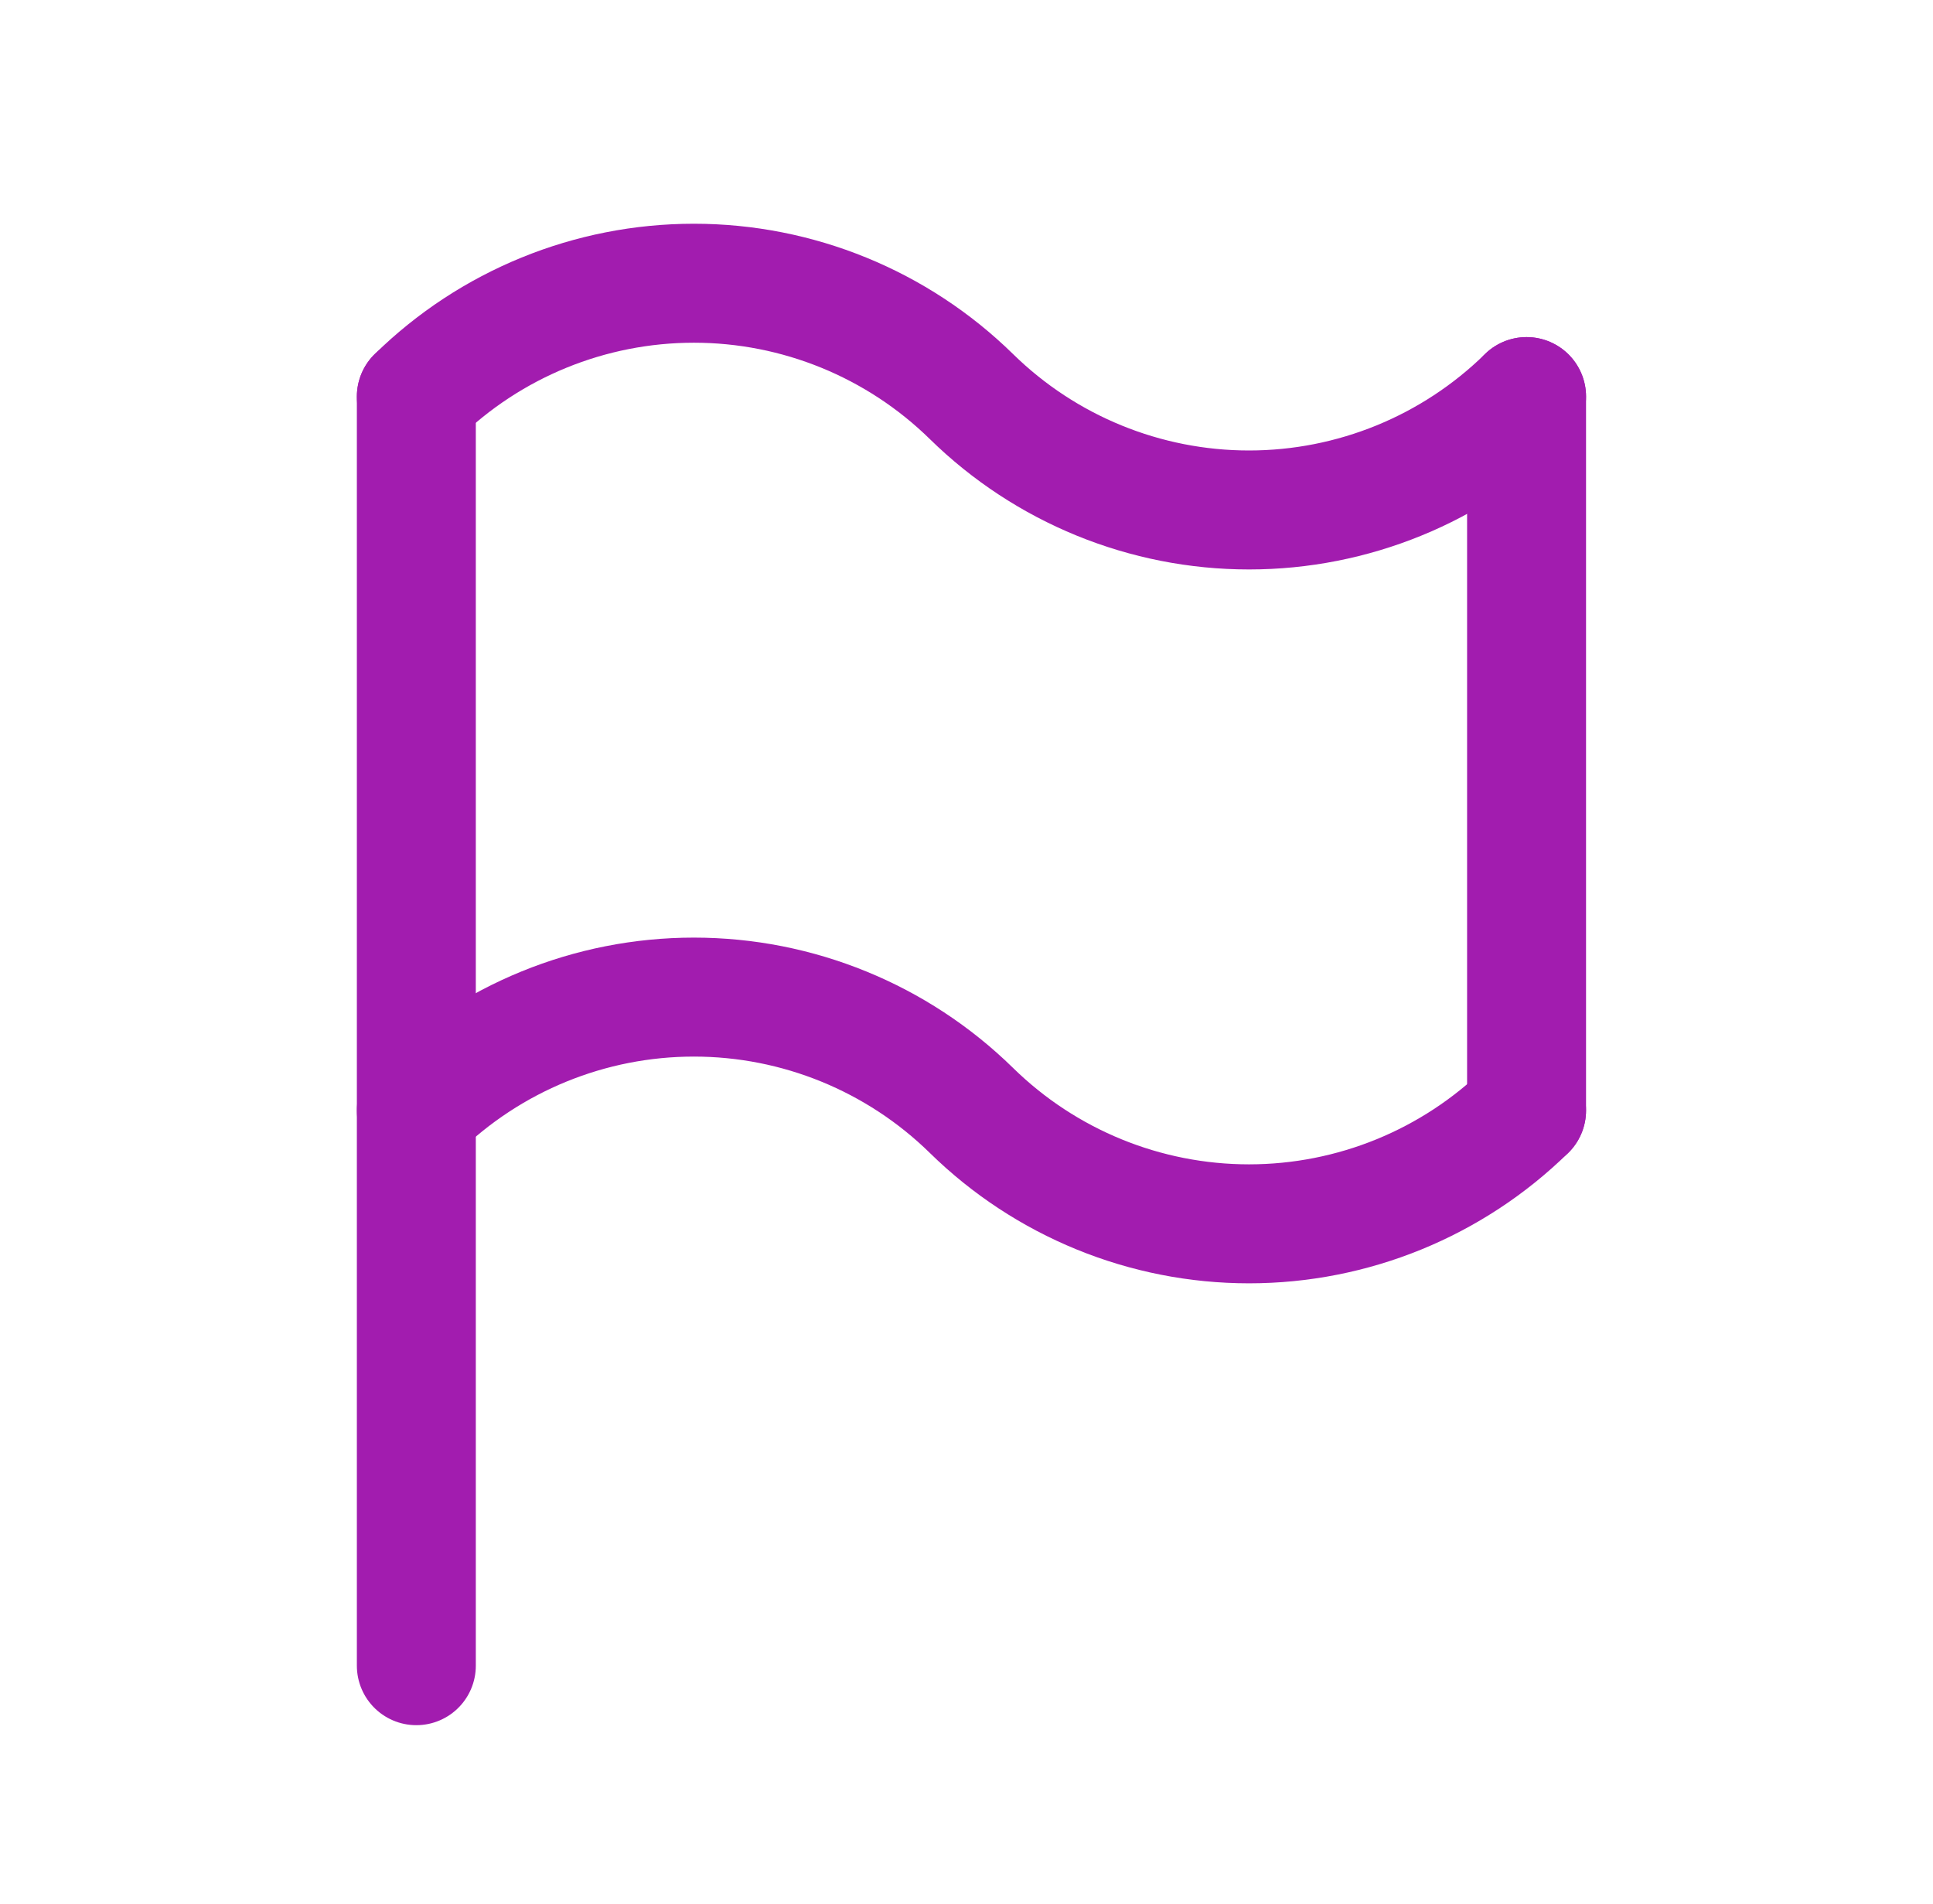
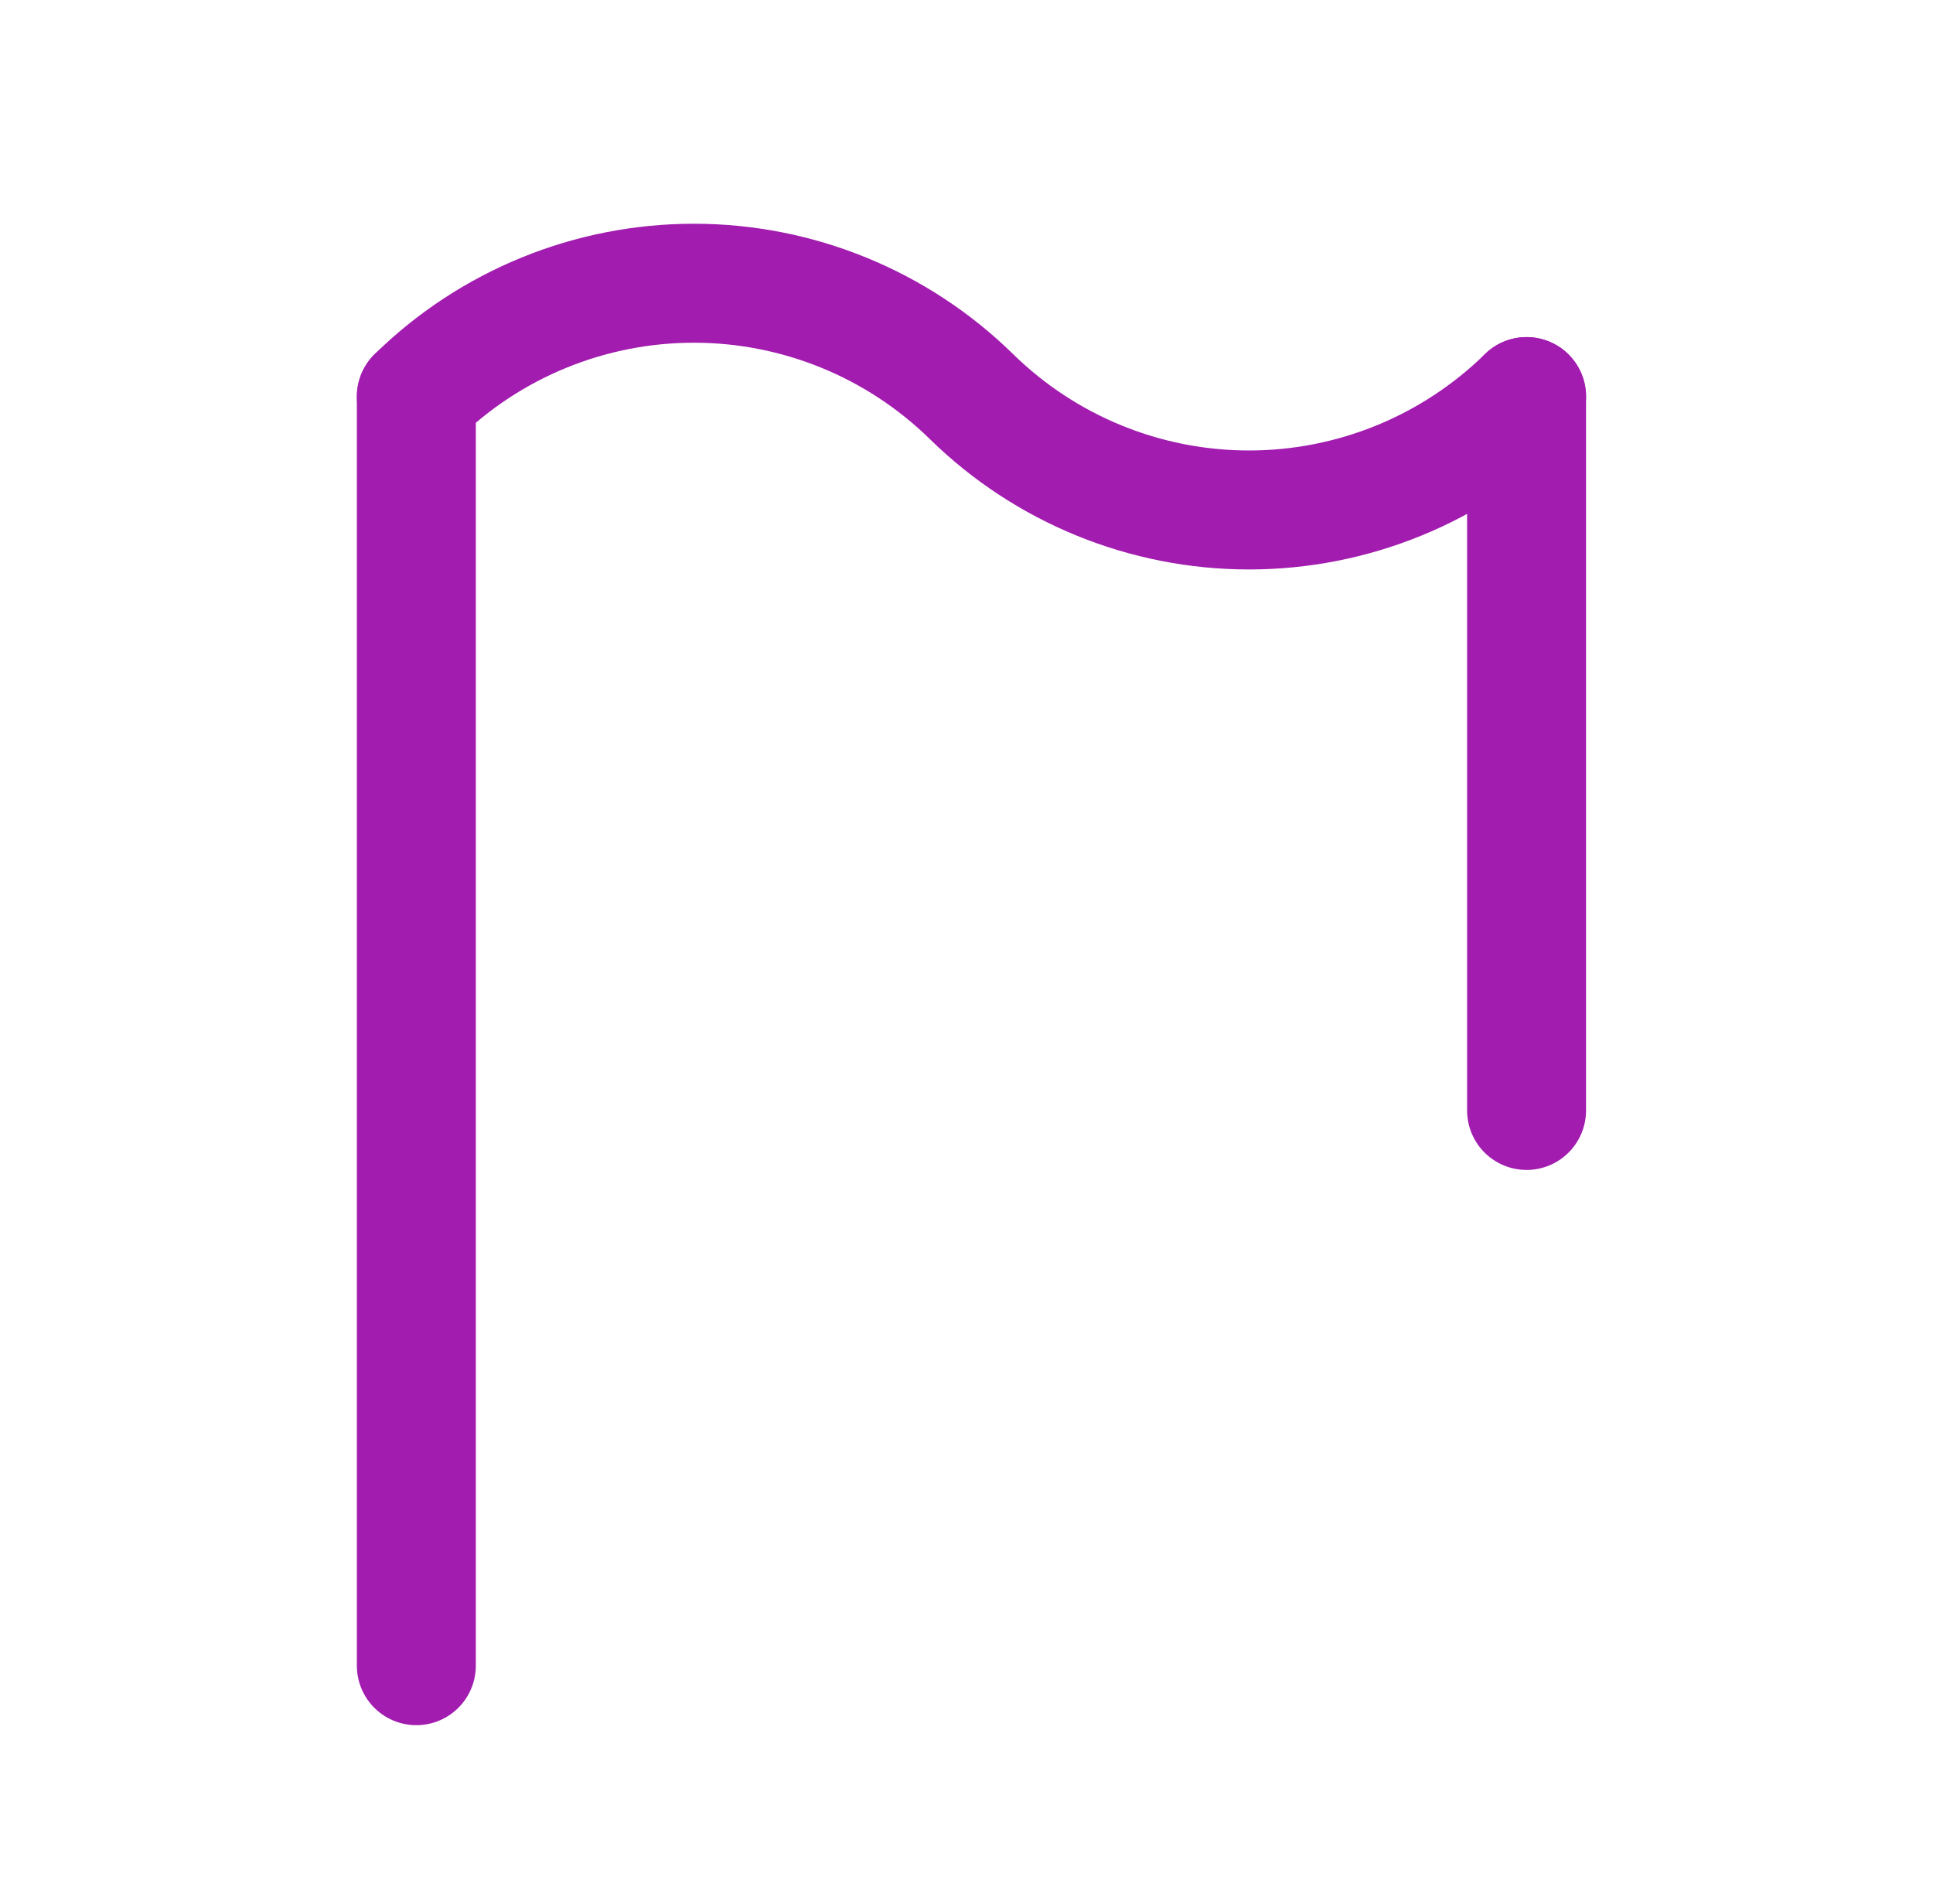
<svg xmlns="http://www.w3.org/2000/svg" width="65" height="64" viewBox="0 0 65 64" fill="none">
  <g clip-path="url(#clip0_973_8693)">
    <path d="M14 13.333V56" stroke="#A21CAF" stroke-width="4" stroke-linecap="round" stroke-linejoin="round" />
    <path d="M51.333 13.333V37.333" stroke="#A21CAF" stroke-width="4" stroke-linecap="round" stroke-linejoin="round" />
    <path d="M14 13.333C16.492 10.89 19.843 9.522 23.333 9.522C26.823 9.522 30.174 10.89 32.667 13.333C35.159 15.776 38.51 17.145 42 17.145C45.49 17.145 48.841 15.776 51.333 13.333" stroke="#A21CAF" stroke-width="4" stroke-linecap="round" stroke-linejoin="round" />
-     <path d="M14 37.333C16.492 34.89 19.843 33.522 23.333 33.522C26.823 33.522 30.174 34.89 32.667 37.333C35.159 39.776 38.51 41.145 42 41.145C45.49 41.145 48.841 39.776 51.333 37.333" stroke="#A21CAF" stroke-width="4" stroke-linecap="round" stroke-linejoin="round" />
  </g>
  <defs>
    <clipPath id="clip0_973_8693">
      <rect width="64" height="64" fill="white" transform="translate(0.667)" />
    </clipPath>
  </defs>
</svg>